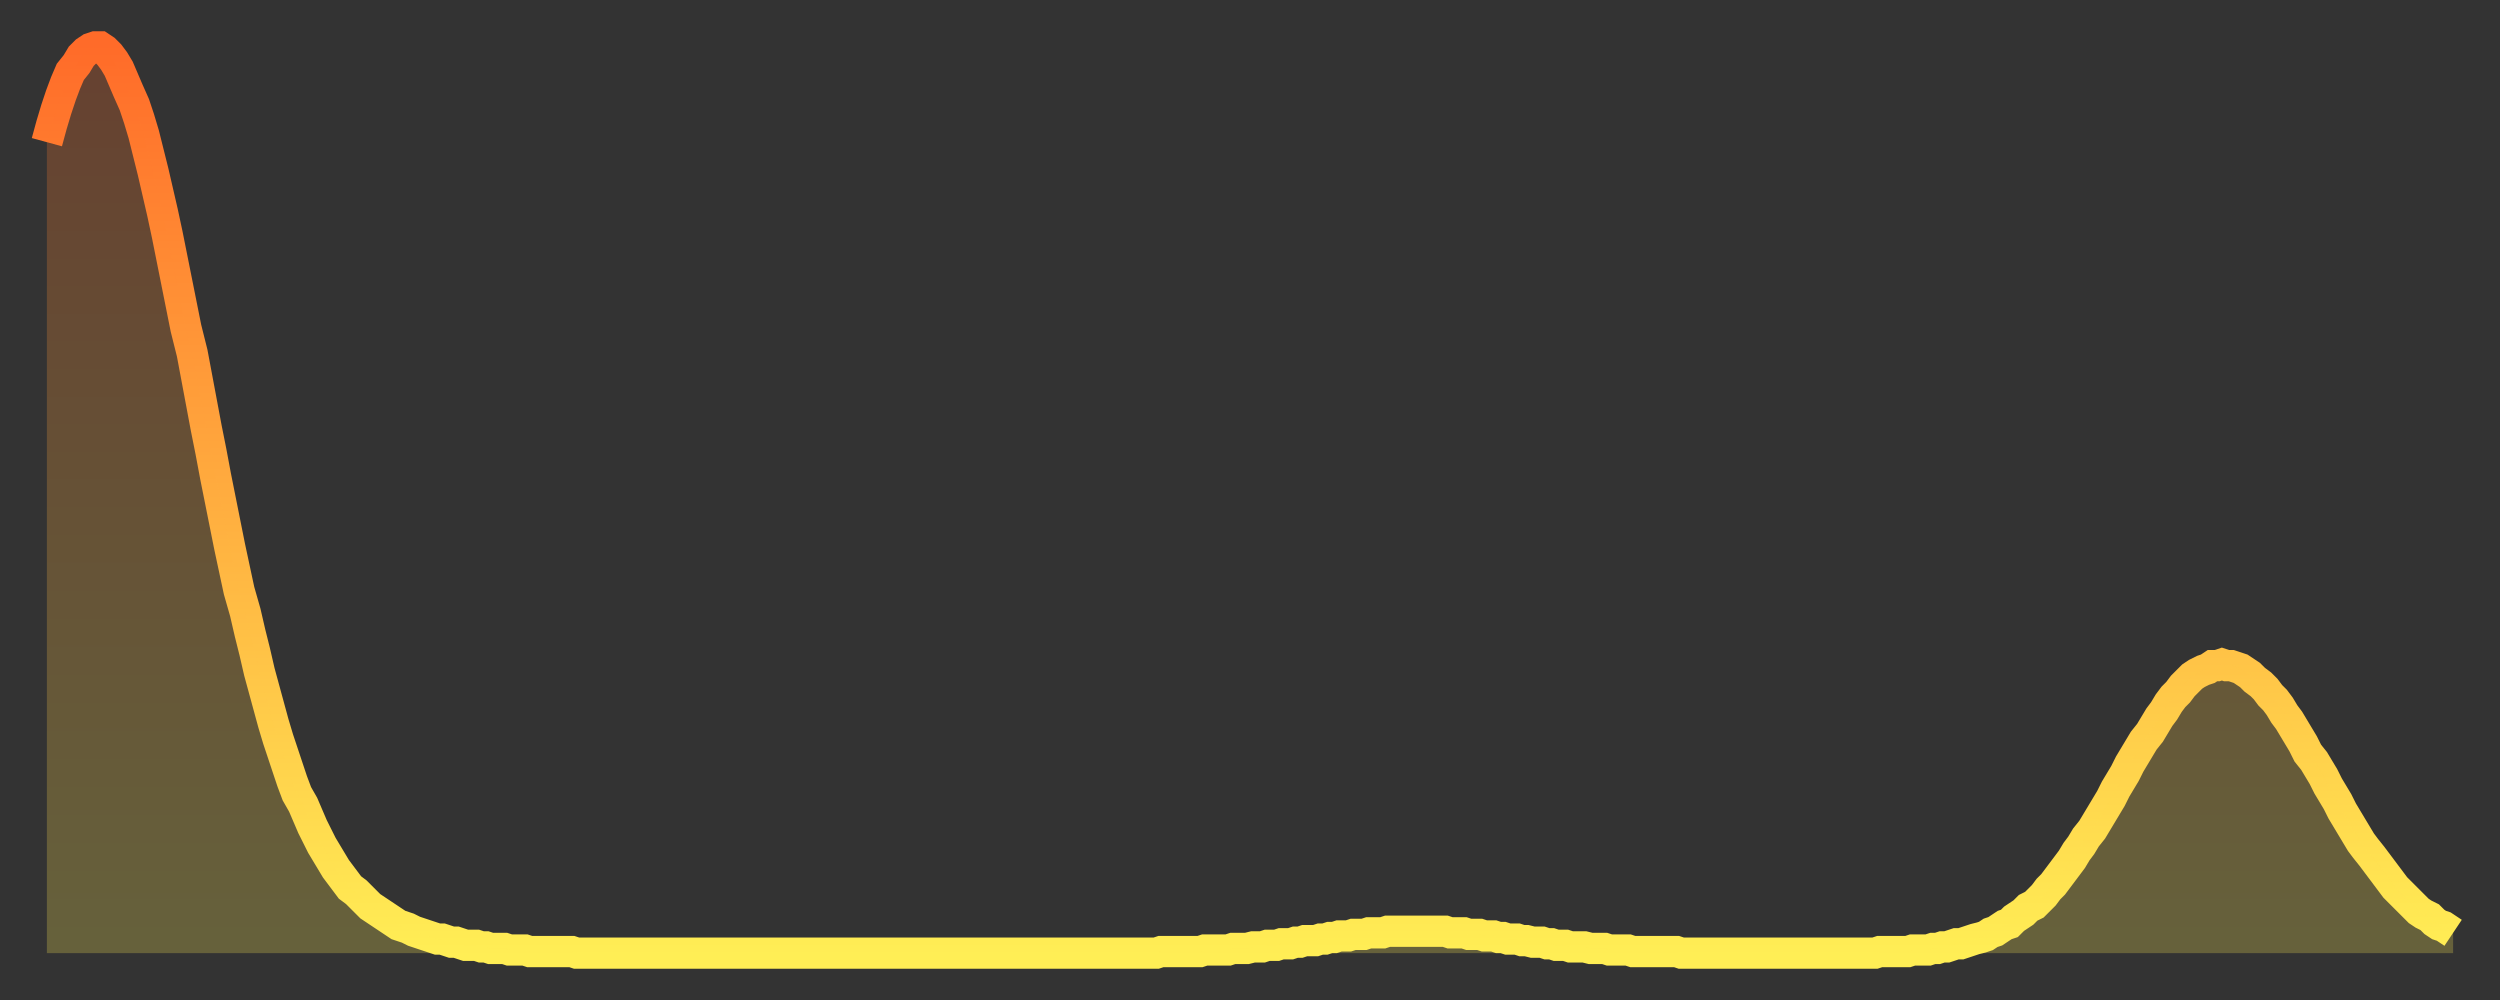
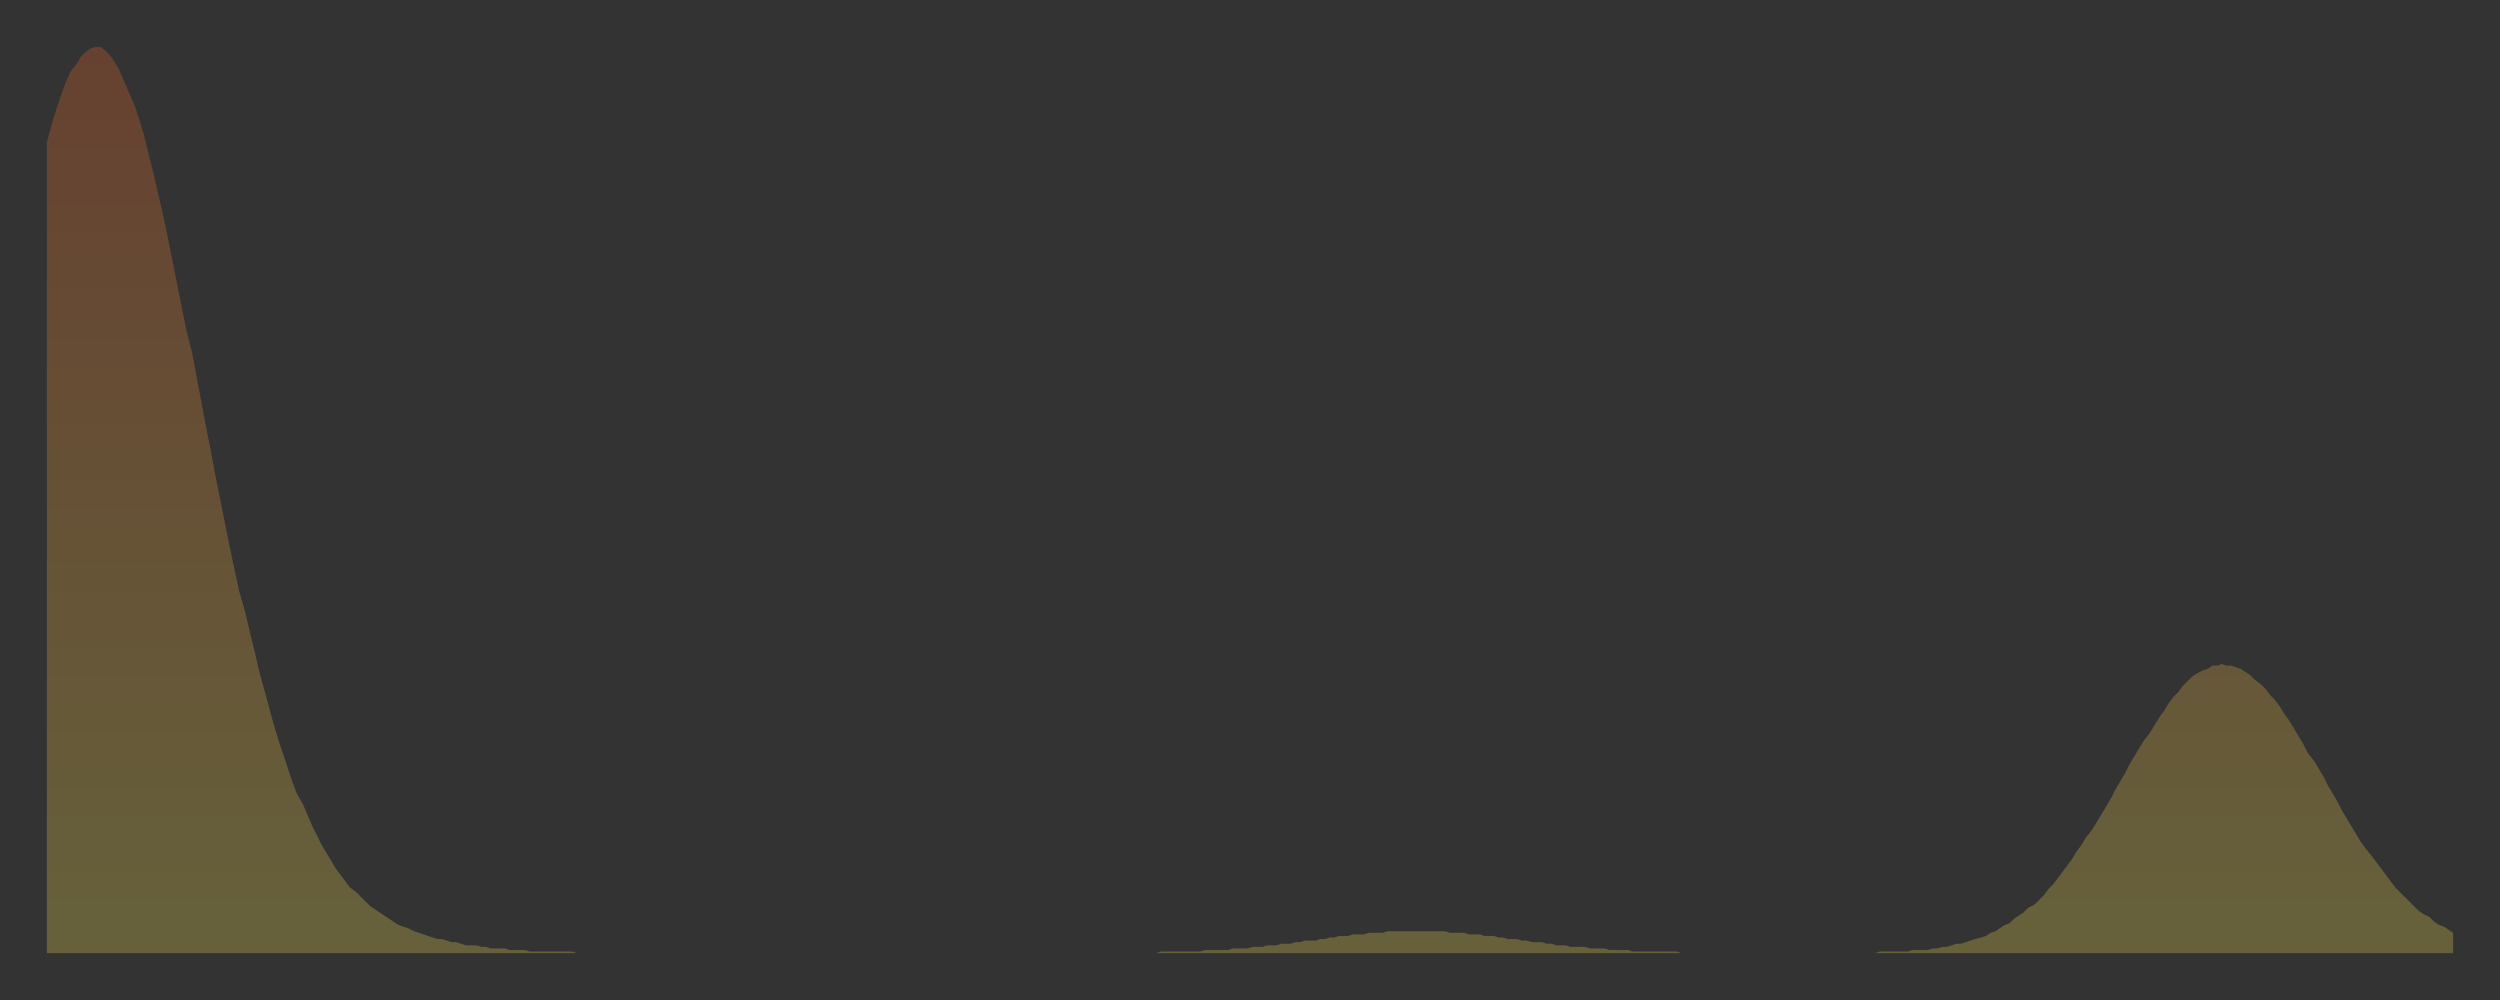
<svg xmlns="http://www.w3.org/2000/svg" baseProfile="full" height="64" version="1.1" width="160">
  <rect width="100%" height="100%" fill="#333333" stroke="none" />
  <defs>
    <linearGradient id="id399142" x1="0" x2="0" y1="0" y2="1">
      <stop offset="0%" stop-color="#ff6b29" />
      <stop offset="50%" stop-color="#ffad3f" />
      <stop offset="100%" stop-color="#ffee55" />
    </linearGradient>
  </defs>
  <g transform="translate(3,3)">
    <g>
-       <path d="M 0.0 6.1 0.3 5.0 0.6 4.0 0.9 3.1 1.2 2.3 1.5 1.6 1.9 1.1 2.2 0.6 2.5 0.3 2.8 0.1 3.1 0.0 3.4 0.0 3.7 0.2 4.0 0.5 4.3 0.9 4.6 1.4 4.9 2.1 5.2 2.8 5.6 3.7 5.9 4.6 6.2 5.6 6.5 6.8 6.8 8.0 7.1 9.3 7.4 10.6 7.7 12.0 8.0 13.5 8.3 15.0 8.6 16.5 8.9 18.0 9.3 19.6 9.6 21.2 9.9 22.8 10.2 24.4 10.5 25.9 10.8 27.5 11.1 29.0 11.4 30.5 11.7 32.0 12.0 33.4 12.3 34.8 12.7 36.2 13.0 37.5 13.3 38.7 13.6 40.0 13.9 41.1 14.2 42.2 14.5 43.3 14.8 44.3 15.1 45.2 15.4 46.1 15.7 47.0 16.0 47.8 16.4 48.5 16.7 49.2 17.0 49.9 17.3 50.5 17.6 51.1 17.9 51.6 18.2 52.1 18.5 52.6 18.8 53.0 19.1 53.4 19.4 53.8 19.8 54.1 20.1 54.4 20.4 54.7 20.7 55.0 21.0 55.2 21.3 55.4 21.6 55.6 21.9 55.8 22.2 56.0 22.5 56.2 22.8 56.3 23.1 56.4 23.5 56.6 23.8 56.7 24.1 56.8 24.4 56.9 24.7 57.0 25.0 57.1 25.3 57.1 25.6 57.2 25.9 57.3 26.2 57.3 26.5 57.4 26.8 57.5 27.2 57.5 27.5 57.5 27.8 57.6 28.1 57.6 28.4 57.7 28.7 57.7 29.0 57.7 29.3 57.7 29.6 57.8 29.9 57.8 30.2 57.8 30.6 57.8 30.9 57.9 31.2 57.9 31.5 57.9 31.8 57.9 32.1 57.9 32.4 57.9 32.7 57.9 33.0 57.9 33.3 57.9 33.6 57.9 33.9 58.0 34.3 58.0 34.6 58.0 34.9 58.0 35.2 58.0 35.5 58.0 35.8 58.0 36.1 58.0 36.4 58.0 36.7 58.0 37.0 58.0 37.3 58.0 37.7 58.0 38.0 58.0 38.3 58.0 38.6 58.0 38.9 58.0 39.2 58.0 39.5 58.0 39.8 58.0 40.1 58.0 40.4 58.0 40.7 58.0 41.0 58.0 41.4 58.0 41.7 58.0 42.0 58.0 42.3 58.0 42.6 58.0 42.9 58.0 43.2 58.0 43.5 58.0 43.8 58.0 44.1 58.0 44.4 58.0 44.7 58.0 45.1 58.0 45.4 58.0 45.7 58.0 46.0 58.0 46.3 58.0 46.6 58.0 46.9 58.0 47.2 58.0 47.5 58.0 47.8 58.0 48.1 58.0 48.5 58.0 48.8 58.0 49.1 58.0 49.4 58.0 49.7 58.0 50.0 58.0 50.3 58.0 50.6 58.0 50.9 58.0 51.2 58.0 51.5 58.0 51.8 58.0 52.2 58.0 52.5 58.0 52.8 58.0 53.1 58.0 53.4 58.0 53.7 58.0 54.0 58.0 54.3 58.0 54.6 58.0 54.9 58.0 55.2 58.0 55.6 58.0 55.9 58.0 56.2 58.0 56.5 58.0 56.8 58.0 57.1 58.0 57.4 58.0 57.7 58.0 58.0 58.0 58.3 58.0 58.6 58.0 58.9 58.0 59.3 58.0 59.6 58.0 59.9 58.0 60.2 58.0 60.5 58.0 60.8 58.0 61.1 58.0 61.4 58.0 61.7 58.0 62.0 58.0 62.3 58.0 62.6 58.0 63.0 58.0 63.3 58.0 63.6 58.0 63.9 58.0 64.2 58.0 64.5 58.0 64.8 58.0 65.1 58.0 65.4 58.0 65.7 58.0 66.0 58.0 66.4 58.0 66.7 58.0 67.0 58.0 67.3 58.0 67.6 58.0 67.9 58.0 68.2 58.0 68.5 58.0 68.8 58.0 69.1 58.0 69.4 58.0 69.7 58.0 70.1 58.0 70.4 58.0 70.7 58.0 71.0 58.0 71.3 57.9 71.6 57.9 71.9 57.9 72.2 57.9 72.5 57.9 72.8 57.9 73.1 57.9 73.5 57.9 73.8 57.9 74.1 57.8 74.4 57.8 74.7 57.8 75.0 57.8 75.3 57.8 75.6 57.8 75.9 57.7 76.2 57.7 76.5 57.7 76.8 57.7 77.2 57.6 77.5 57.6 77.8 57.6 78.1 57.5 78.4 57.5 78.7 57.5 79.0 57.4 79.3 57.4 79.6 57.4 79.9 57.3 80.2 57.3 80.5 57.2 80.9 57.2 81.2 57.2 81.5 57.1 81.8 57.1 82.1 57.0 82.4 57.0 82.7 56.9 83.0 56.9 83.3 56.9 83.6 56.8 83.9 56.8 84.3 56.8 84.6 56.7 84.9 56.7 85.2 56.7 85.5 56.7 85.8 56.6 86.1 56.6 86.4 56.6 86.7 56.6 87.0 56.6 87.3 56.6 87.6 56.6 88.0 56.6 88.3 56.6 88.6 56.6 88.9 56.6 89.2 56.6 89.5 56.6 89.8 56.7 90.1 56.7 90.4 56.7 90.7 56.7 91.0 56.8 91.4 56.8 91.7 56.8 92.0 56.9 92.3 56.9 92.6 56.9 92.9 57.0 93.2 57.0 93.5 57.1 93.8 57.1 94.1 57.1 94.4 57.2 94.7 57.2 95.1 57.3 95.4 57.3 95.7 57.3 96.0 57.4 96.3 57.4 96.6 57.5 96.9 57.5 97.2 57.5 97.5 57.6 97.8 57.6 98.1 57.6 98.4 57.6 98.8 57.7 99.1 57.7 99.4 57.7 99.7 57.7 100.0 57.8 100.3 57.8 100.6 57.8 100.9 57.8 101.2 57.8 101.5 57.9 101.8 57.9 102.2 57.9 102.5 57.9 102.8 57.9 103.1 57.9 103.4 57.9 103.7 57.9 104.0 57.9 104.3 57.9 104.6 58.0 104.9 58.0 105.2 58.0 105.5 58.0 105.9 58.0 106.2 58.0 106.5 58.0 106.8 58.0 107.1 58.0 107.4 58.0 107.7 58.0 108.0 58.0 108.3 58.0 108.6 58.0 108.9 58.0 109.3 58.0 109.6 58.0 109.9 58.0 110.2 58.0 110.5 58.0 110.8 58.0 111.1 58.0 111.4 58.0 111.7 58.0 112.0 58.0 112.3 58.0 112.6 58.0 113.0 58.0 113.3 58.0 113.6 58.0 113.9 58.0 114.2 58.0 114.5 58.0 114.8 58.0 115.1 58.0 115.4 58.0 115.7 58.0 116.0 58.0 116.3 58.0 116.7 58.0 117.0 58.0 117.3 57.9 117.6 57.9 117.9 57.9 118.2 57.9 118.5 57.9 118.8 57.9 119.1 57.9 119.4 57.8 119.7 57.8 120.1 57.8 120.4 57.8 120.7 57.7 121.0 57.7 121.3 57.6 121.6 57.6 121.9 57.5 122.2 57.4 122.5 57.4 122.8 57.3 123.1 57.2 123.4 57.1 123.8 57.0 124.1 56.9 124.4 56.7 124.7 56.6 125.0 56.4 125.3 56.2 125.6 56.1 125.9 55.8 126.2 55.6 126.5 55.4 126.8 55.1 127.2 54.9 127.5 54.6 127.8 54.3 128.1 53.9 128.4 53.6 128.7 53.2 129.0 52.8 129.3 52.4 129.6 52.0 129.9 51.5 130.2 51.1 130.5 50.6 130.9 50.1 131.2 49.6 131.5 49.1 131.8 48.6 132.1 48.1 132.4 47.5 132.7 47.0 133.0 46.5 133.3 45.9 133.6 45.4 133.9 44.9 134.2 44.4 134.6 43.9 134.9 43.4 135.2 42.9 135.5 42.5 135.8 42.0 136.1 41.6 136.4 41.3 136.7 40.9 137.0 40.6 137.3 40.3 137.6 40.1 138.0 39.9 138.3 39.8 138.6 39.6 138.9 39.6 139.2 39.5 139.5 39.6 139.8 39.6 140.1 39.7 140.4 39.8 140.7 40.0 141.0 40.2 141.3 40.5 141.7 40.8 142.0 41.1 142.3 41.5 142.6 41.8 142.9 42.2 143.2 42.7 143.5 43.1 143.8 43.6 144.1 44.1 144.4 44.6 144.7 45.2 145.1 45.7 145.4 46.2 145.7 46.7 146.0 47.3 146.3 47.8 146.6 48.3 146.9 48.9 147.2 49.4 147.5 49.9 147.8 50.4 148.1 50.9 148.4 51.3 148.8 51.8 149.1 52.2 149.4 52.6 149.7 53.0 150.0 53.4 150.3 53.8 150.6 54.1 150.9 54.4 151.2 54.7 151.5 55.0 151.8 55.3 152.1 55.5 152.5 55.7 152.8 56.0 153.1 56.2 153.4 56.3 153.7 56.5 154.0 56.7" fill="none" id="graph-curve" opacity="1" stroke="url(#id399142)" stroke-width="2" />
      <path d="M 0 58 L 0.0 6.1 0.3 5.0 0.6 4.0 0.9 3.1 1.2 2.3 1.5 1.6 1.9 1.1 2.2 0.6 2.5 0.3 2.8 0.1 3.1 0.0 3.4 0.0 3.7 0.2 4.0 0.5 4.3 0.9 4.6 1.4 4.9 2.1 5.2 2.8 5.6 3.7 5.9 4.6 6.2 5.6 6.5 6.8 6.8 8.0 7.1 9.3 7.4 10.6 7.7 12.0 8.0 13.5 8.3 15.0 8.6 16.5 8.9 18.0 9.3 19.6 9.6 21.2 9.9 22.8 10.2 24.4 10.5 25.9 10.8 27.5 11.1 29.0 11.4 30.5 11.7 32.0 12.0 33.4 12.3 34.8 12.7 36.2 13.0 37.5 13.3 38.7 13.6 40.0 13.9 41.1 14.2 42.2 14.5 43.3 14.8 44.3 15.1 45.2 15.4 46.1 15.7 47.0 16.0 47.8 16.4 48.5 16.7 49.2 17.0 49.9 17.3 50.5 17.6 51.1 17.9 51.6 18.2 52.1 18.5 52.6 18.8 53.0 19.1 53.4 19.4 53.8 19.8 54.1 20.1 54.4 20.4 54.7 20.7 55.0 21.0 55.2 21.3 55.4 21.6 55.6 21.9 55.8 22.2 56.0 22.5 56.2 22.8 56.3 23.1 56.4 23.5 56.6 23.8 56.7 24.1 56.8 24.4 56.9 24.7 57.0 25.0 57.1 25.3 57.1 25.6 57.2 25.9 57.3 26.2 57.3 26.5 57.4 26.8 57.5 27.2 57.5 27.5 57.5 27.8 57.6 28.1 57.6 28.4 57.7 28.7 57.7 29.0 57.7 29.3 57.7 29.6 57.8 29.9 57.8 30.2 57.8 30.6 57.8 30.9 57.9 31.2 57.9 31.5 57.9 31.8 57.9 32.1 57.9 32.4 57.9 32.7 57.9 33.0 57.9 33.3 57.9 33.6 57.9 33.9 58.0 34.3 58.0 34.6 58.0 34.9 58.0 35.2 58.0 35.5 58.0 35.8 58.0 36.1 58.0 36.4 58.0 36.7 58.0 37.0 58.0 37.3 58.0 37.7 58.0 38.0 58.0 38.3 58.0 38.6 58.0 38.9 58.0 39.2 58.0 39.5 58.0 39.8 58.0 40.1 58.0 40.4 58.0 40.7 58.0 41.0 58.0 41.4 58.0 41.7 58.0 42.0 58.0 42.3 58.0 42.6 58.0 42.9 58.0 43.2 58.0 43.5 58.0 43.8 58.0 44.1 58.0 44.4 58.0 44.7 58.0 45.1 58.0 45.4 58.0 45.7 58.0 46.0 58.0 46.3 58.0 46.6 58.0 46.9 58.0 47.2 58.0 47.5 58.0 47.8 58.0 48.1 58.0 48.5 58.0 48.8 58.0 49.1 58.0 49.4 58.0 49.7 58.0 50.0 58.0 50.3 58.0 50.6 58.0 50.9 58.0 51.2 58.0 51.5 58.0 51.8 58.0 52.2 58.0 52.5 58.0 52.8 58.0 53.1 58.0 53.4 58.0 53.7 58.0 54.0 58.0 54.3 58.0 54.6 58.0 54.9 58.0 55.2 58.0 55.6 58.0 55.9 58.0 56.2 58.0 56.5 58.0 56.8 58.0 57.1 58.0 57.4 58.0 57.7 58.0 58.0 58.0 58.3 58.0 58.6 58.0 58.9 58.0 59.3 58.0 59.6 58.0 59.9 58.0 60.2 58.0 60.5 58.0 60.8 58.0 61.1 58.0 61.4 58.0 61.7 58.0 62.0 58.0 62.3 58.0 62.6 58.0 63.0 58.0 63.3 58.0 63.6 58.0 63.9 58.0 64.2 58.0 64.5 58.0 64.8 58.0 65.1 58.0 65.4 58.0 65.7 58.0 66.0 58.0 66.4 58.0 66.7 58.0 67.0 58.0 67.3 58.0 67.6 58.0 67.9 58.0 68.2 58.0 68.5 58.0 68.8 58.0 69.1 58.0 69.4 58.0 69.7 58.0 70.1 58.0 70.4 58.0 70.7 58.0 71.0 58.0 71.3 57.9 71.6 57.9 71.9 57.9 72.2 57.9 72.5 57.9 72.8 57.9 73.1 57.9 73.5 57.9 73.8 57.9 74.1 57.8 74.4 57.8 74.7 57.8 75.0 57.8 75.3 57.8 75.6 57.8 75.9 57.7 76.2 57.7 76.5 57.7 76.8 57.7 77.2 57.6 77.5 57.6 77.8 57.6 78.1 57.5 78.4 57.5 78.7 57.5 79.0 57.4 79.3 57.4 79.6 57.4 79.9 57.3 80.2 57.3 80.5 57.2 80.9 57.2 81.2 57.2 81.5 57.1 81.8 57.1 82.1 57.0 82.4 57.0 82.7 56.9 83.0 56.9 83.3 56.9 83.6 56.8 83.9 56.8 84.3 56.8 84.6 56.7 84.9 56.7 85.2 56.7 85.5 56.7 85.8 56.6 86.1 56.6 86.4 56.6 86.7 56.6 87.0 56.6 87.3 56.6 87.6 56.6 88.0 56.6 88.3 56.6 88.6 56.6 88.9 56.6 89.2 56.6 89.5 56.6 89.8 56.7 90.1 56.7 90.4 56.7 90.7 56.7 91.0 56.8 91.4 56.8 91.7 56.8 92.0 56.9 92.3 56.9 92.6 56.9 92.9 57.0 93.2 57.0 93.5 57.1 93.8 57.1 94.1 57.1 94.4 57.2 94.7 57.2 95.1 57.3 95.4 57.3 95.7 57.3 96.0 57.4 96.3 57.4 96.6 57.5 96.9 57.5 97.2 57.5 97.5 57.6 97.8 57.6 98.1 57.6 98.4 57.6 98.8 57.7 99.1 57.7 99.4 57.7 99.7 57.7 100.0 57.8 100.3 57.8 100.6 57.8 100.9 57.8 101.2 57.8 101.5 57.9 101.8 57.9 102.2 57.9 102.5 57.9 102.8 57.9 103.1 57.9 103.4 57.9 103.7 57.9 104.0 57.9 104.3 57.9 104.6 58.0 104.9 58.0 105.2 58.0 105.5 58.0 105.9 58.0 106.2 58.0 106.5 58.0 106.8 58.0 107.1 58.0 107.4 58.0 107.7 58.0 108.0 58.0 108.3 58.0 108.6 58.0 108.9 58.0 109.3 58.0 109.6 58.0 109.9 58.0 110.2 58.0 110.5 58.0 110.8 58.0 111.1 58.0 111.4 58.0 111.7 58.0 112.0 58.0 112.3 58.0 112.6 58.0 113.0 58.0 113.3 58.0 113.6 58.0 113.9 58.0 114.2 58.0 114.5 58.0 114.8 58.0 115.1 58.0 115.4 58.0 115.7 58.0 116.0 58.0 116.3 58.0 116.7 58.0 117.0 58.0 117.3 57.9 117.6 57.9 117.9 57.9 118.2 57.9 118.5 57.9 118.8 57.9 119.1 57.9 119.4 57.8 119.7 57.8 120.1 57.8 120.4 57.8 120.7 57.7 121.0 57.7 121.3 57.6 121.6 57.6 121.9 57.5 122.2 57.4 122.5 57.4 122.8 57.3 123.1 57.2 123.4 57.1 123.8 57.0 124.1 56.9 124.4 56.7 124.7 56.6 125.0 56.4 125.3 56.2 125.6 56.1 125.9 55.8 126.2 55.6 126.5 55.4 126.8 55.1 127.2 54.9 127.5 54.6 127.8 54.3 128.1 53.9 128.4 53.6 128.7 53.2 129.0 52.8 129.3 52.4 129.6 52.0 129.9 51.5 130.2 51.1 130.5 50.6 130.9 50.1 131.2 49.6 131.5 49.1 131.8 48.6 132.1 48.1 132.4 47.5 132.7 47.0 133.0 46.5 133.3 45.9 133.6 45.4 133.9 44.9 134.2 44.4 134.6 43.9 134.9 43.4 135.2 42.9 135.5 42.5 135.8 42.0 136.1 41.6 136.4 41.3 136.7 40.9 137.0 40.6 137.3 40.3 137.6 40.1 138.0 39.9 138.3 39.8 138.6 39.6 138.9 39.6 139.2 39.5 139.5 39.6 139.8 39.6 140.1 39.7 140.4 39.8 140.7 40.0 141.0 40.2 141.3 40.5 141.7 40.8 142.0 41.1 142.3 41.5 142.6 41.8 142.9 42.2 143.2 42.7 143.5 43.1 143.8 43.6 144.1 44.1 144.4 44.6 144.7 45.2 145.1 45.7 145.4 46.2 145.7 46.7 146.0 47.3 146.3 47.8 146.6 48.3 146.9 48.9 147.2 49.4 147.5 49.9 147.8 50.4 148.1 50.9 148.4 51.3 148.8 51.8 149.1 52.2 149.4 52.6 149.7 53.0 150.0 53.4 150.3 53.8 150.6 54.1 150.9 54.4 151.2 54.7 151.5 55.0 151.8 55.3 152.1 55.5 152.5 55.7 152.8 56.0 153.1 56.2 153.4 56.3 153.7 56.5 154.0 56.7 154 58" fill="url(#id399142)" fill-opacity=".25" id="graph-shadow" />
    </g>
  </g>
</svg>